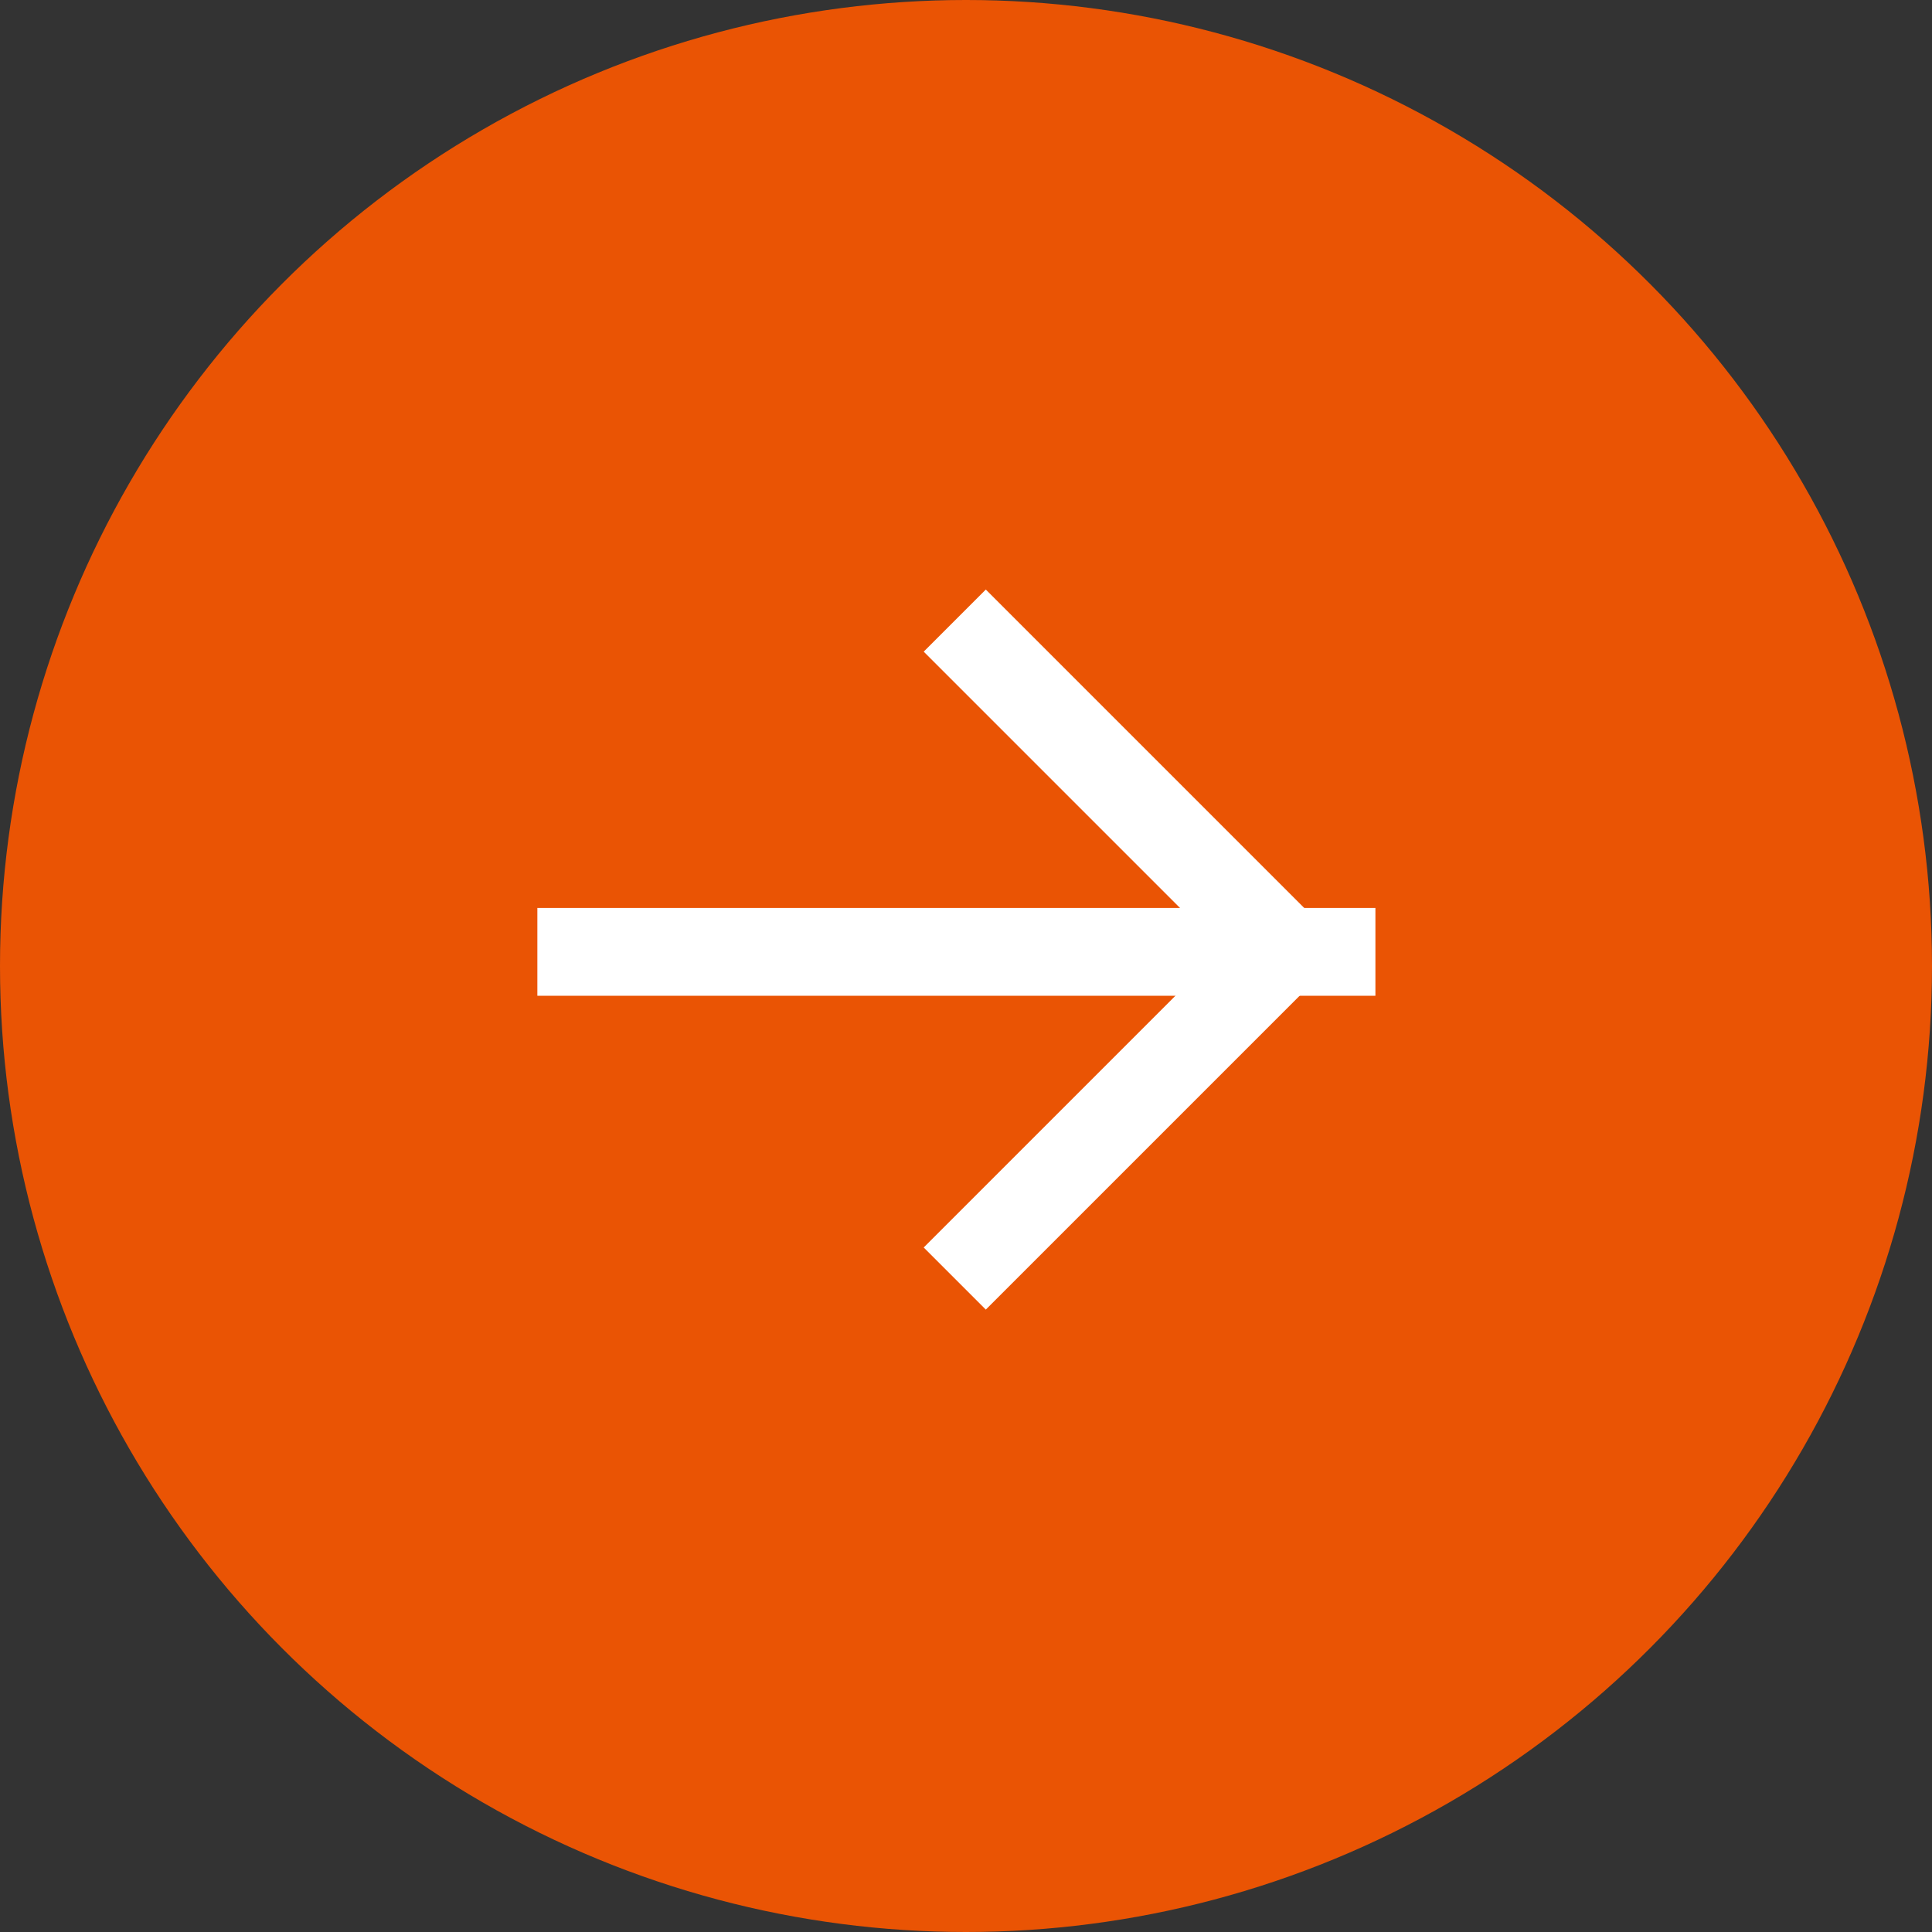
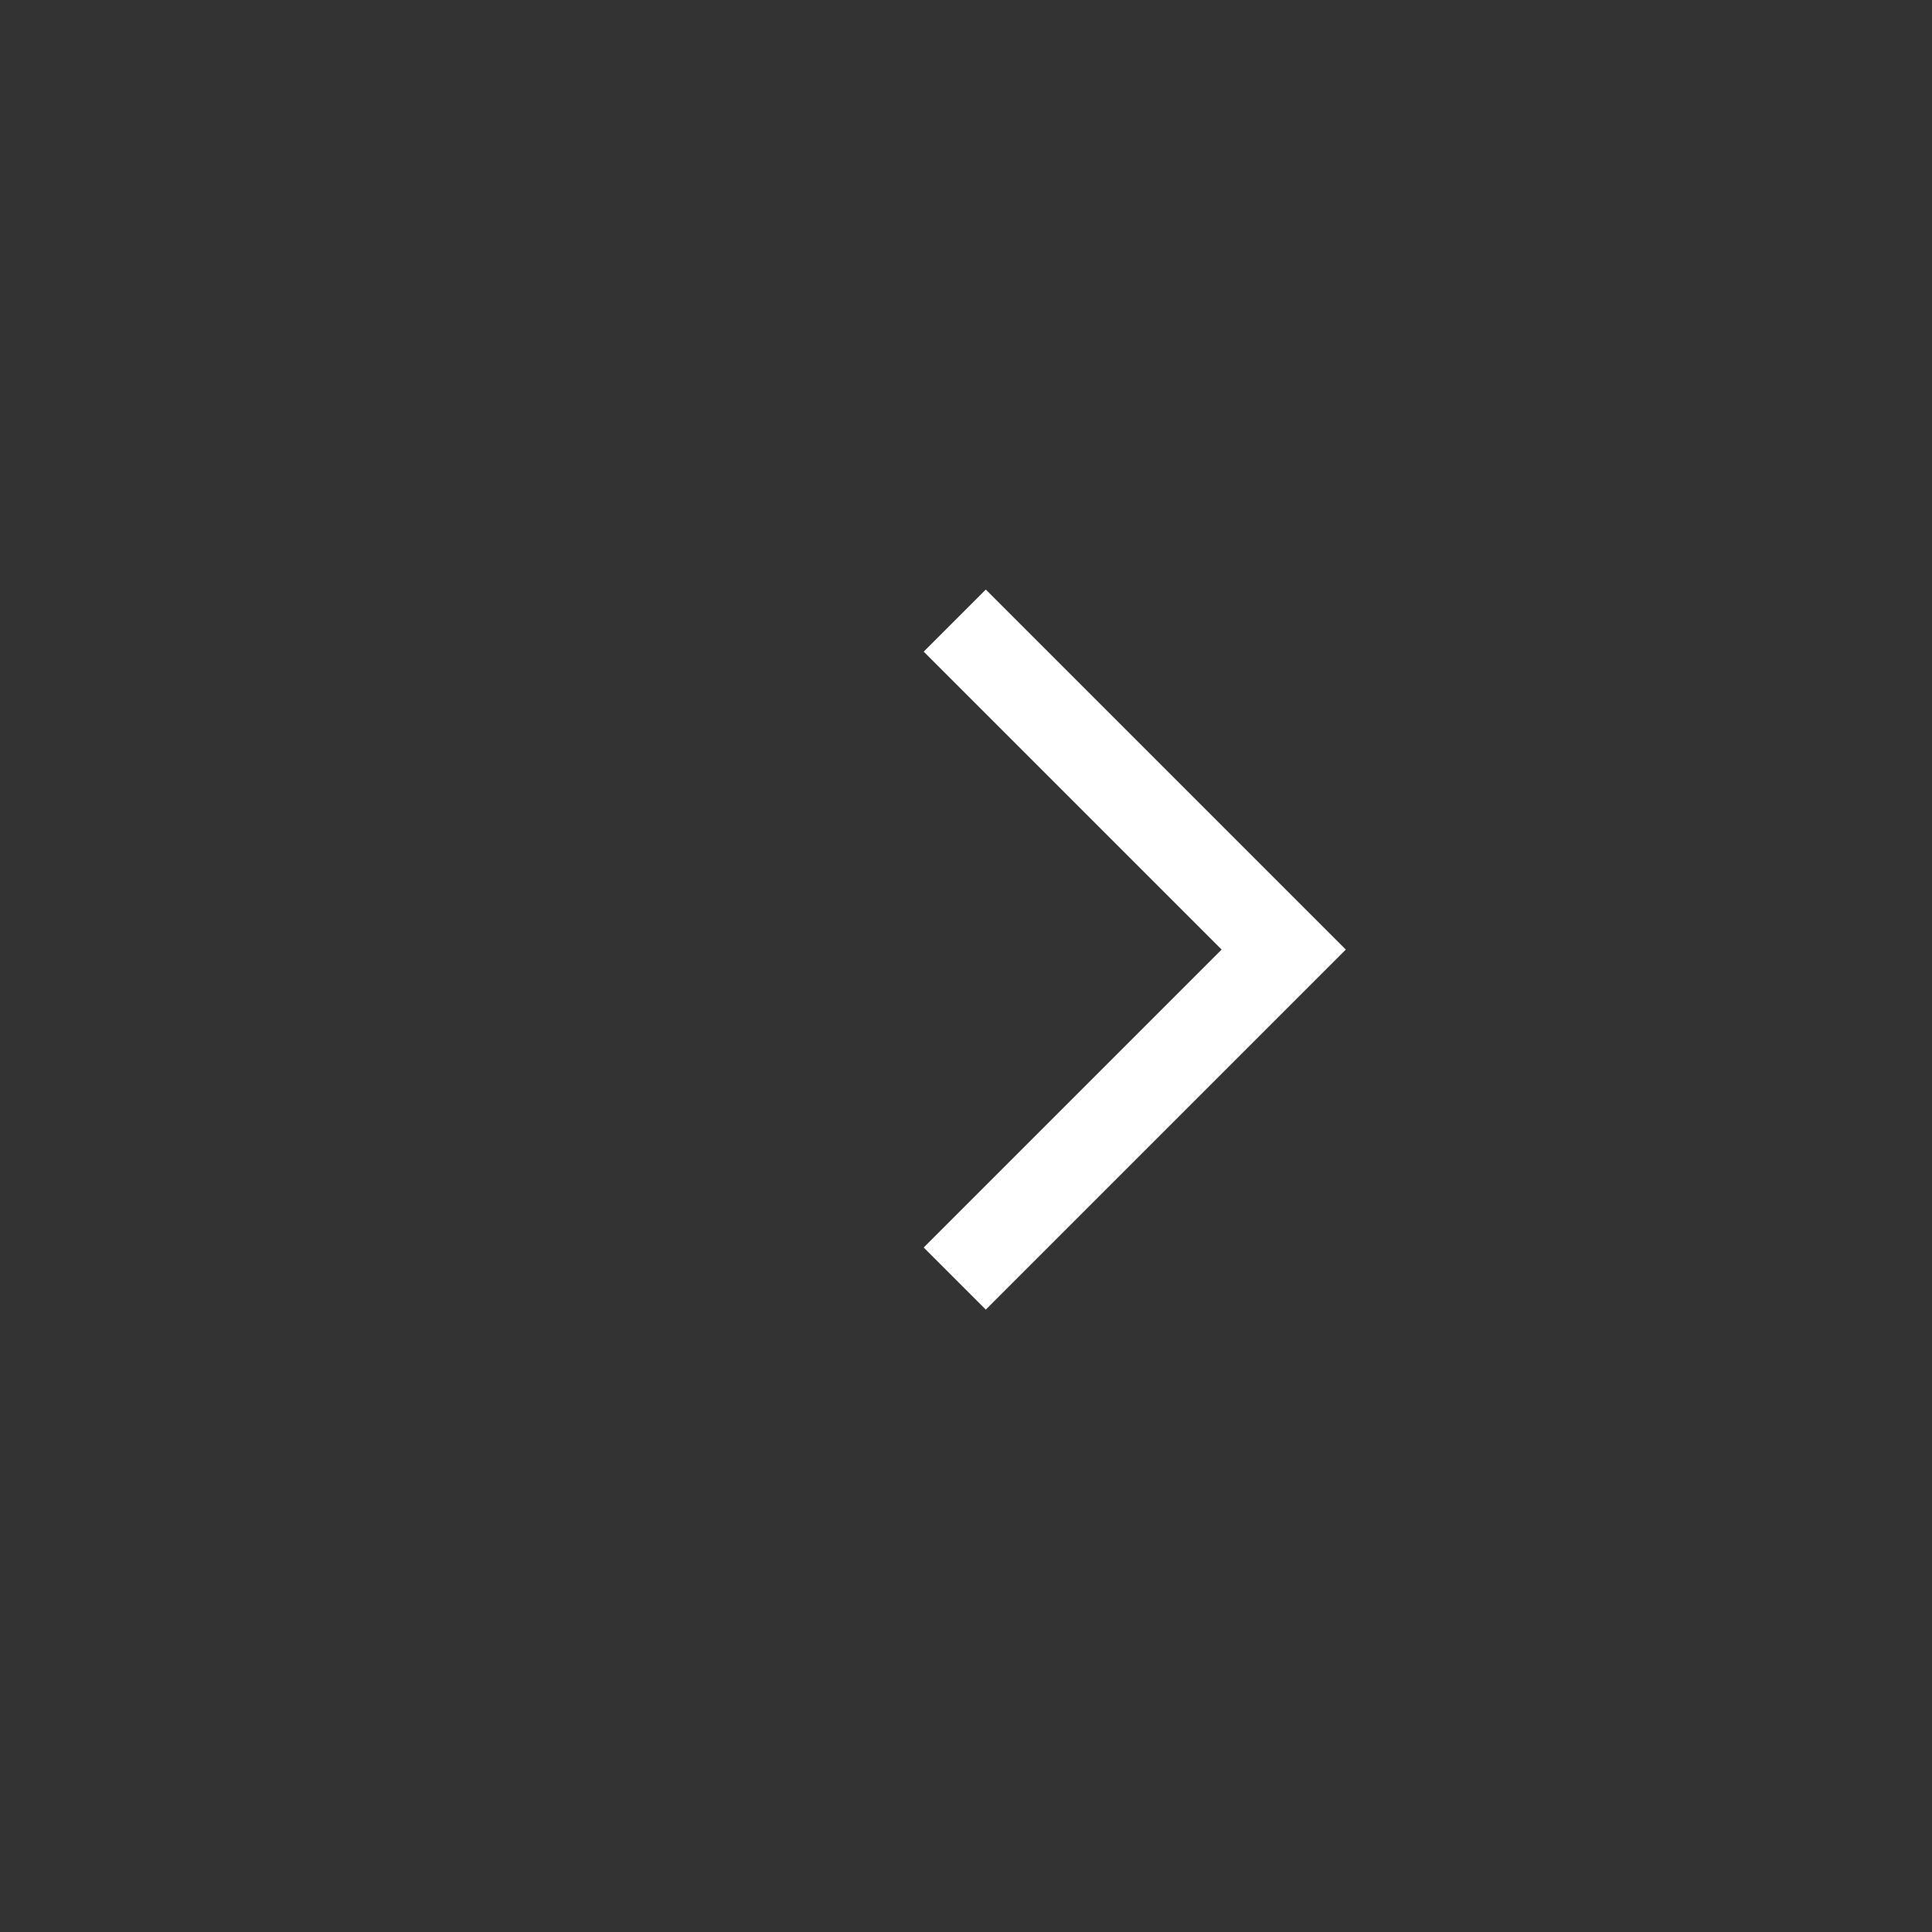
<svg xmlns="http://www.w3.org/2000/svg" id="icon_link" width="22" height="22" viewBox="0 0 22 22">
  <rect x="0" y="0" width="22" height="22" fill="#333333" stroke="none" />
-   <circle id="楕円形_3" data-name="楕円形 3" cx="11" cy="11" r="11" fill="#ea5404" />
  <path id="パス_2" data-name="パス 2" d="M11995.828-14335.062l3.746,3.746-3.746,3.746" transform="translate(-11984.956 14342.129)" fill="none" stroke="#fff" stroke-width="1" />
-   <path id="パス_3" data-name="パス 3" d="M11999.574-14331.234h-9.543" transform="translate(-11983.912 14342.073)" fill="none" stroke="#fff" stroke-width="1" />
</svg>